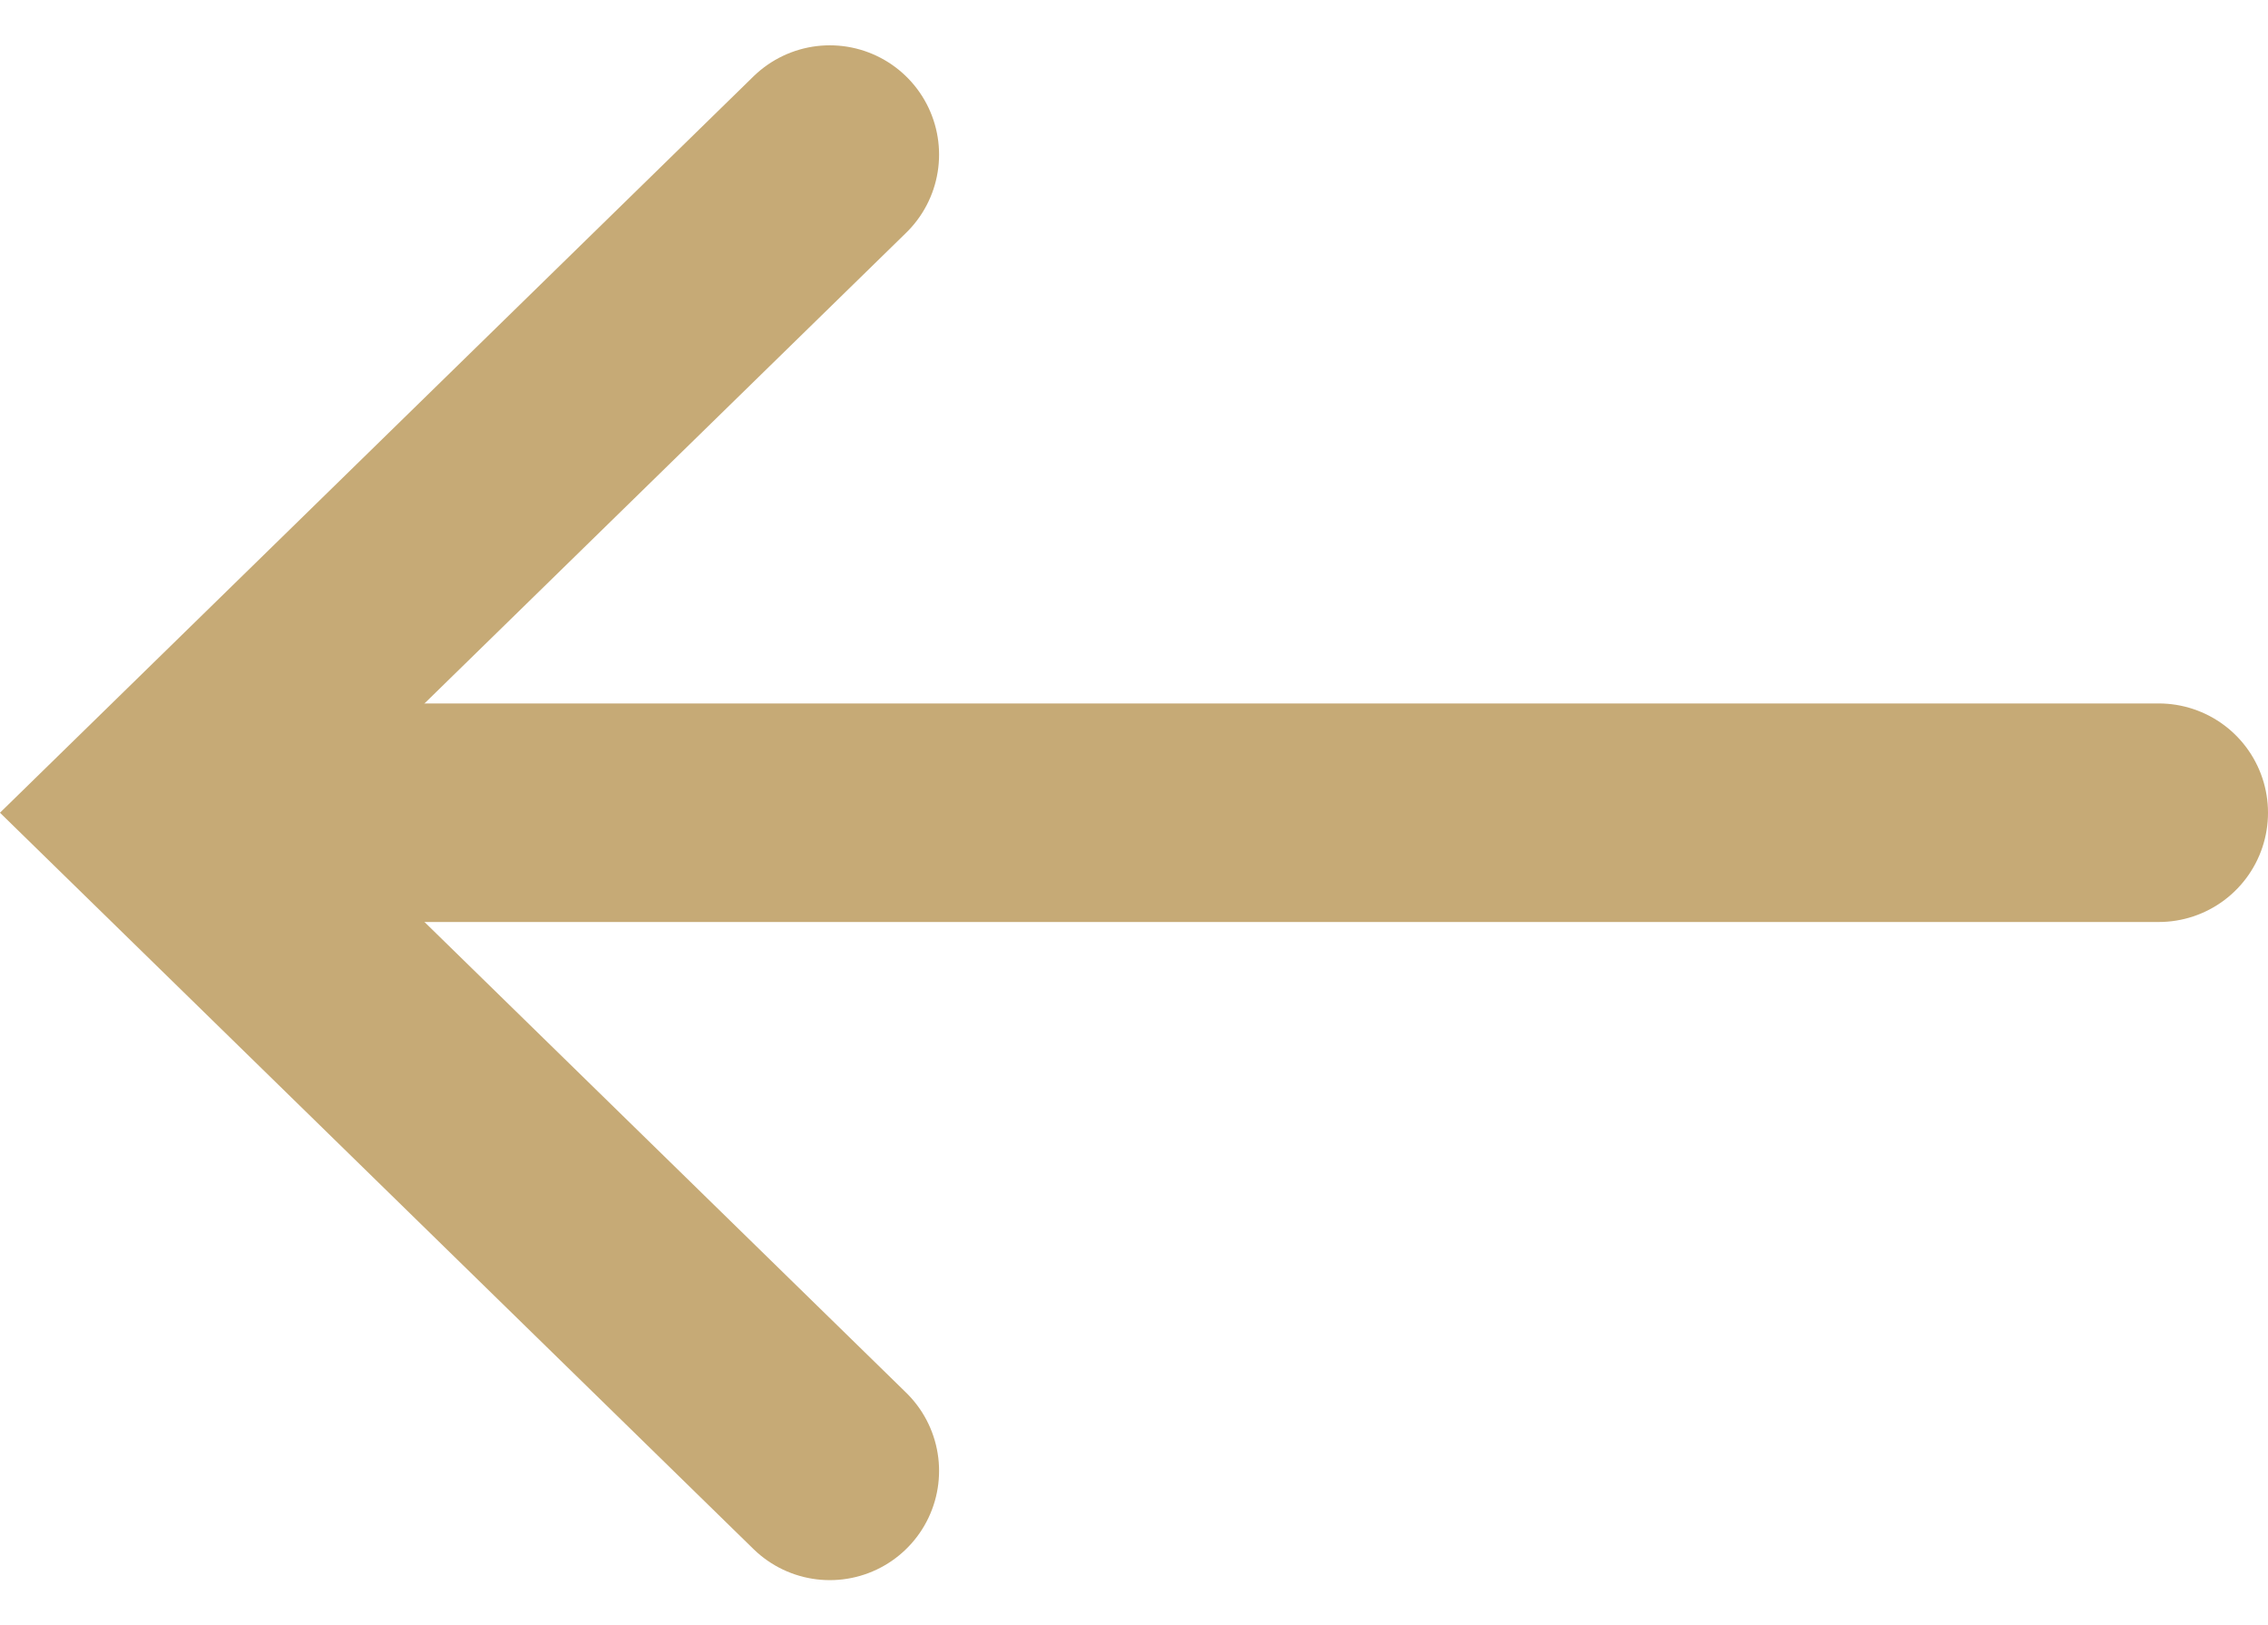
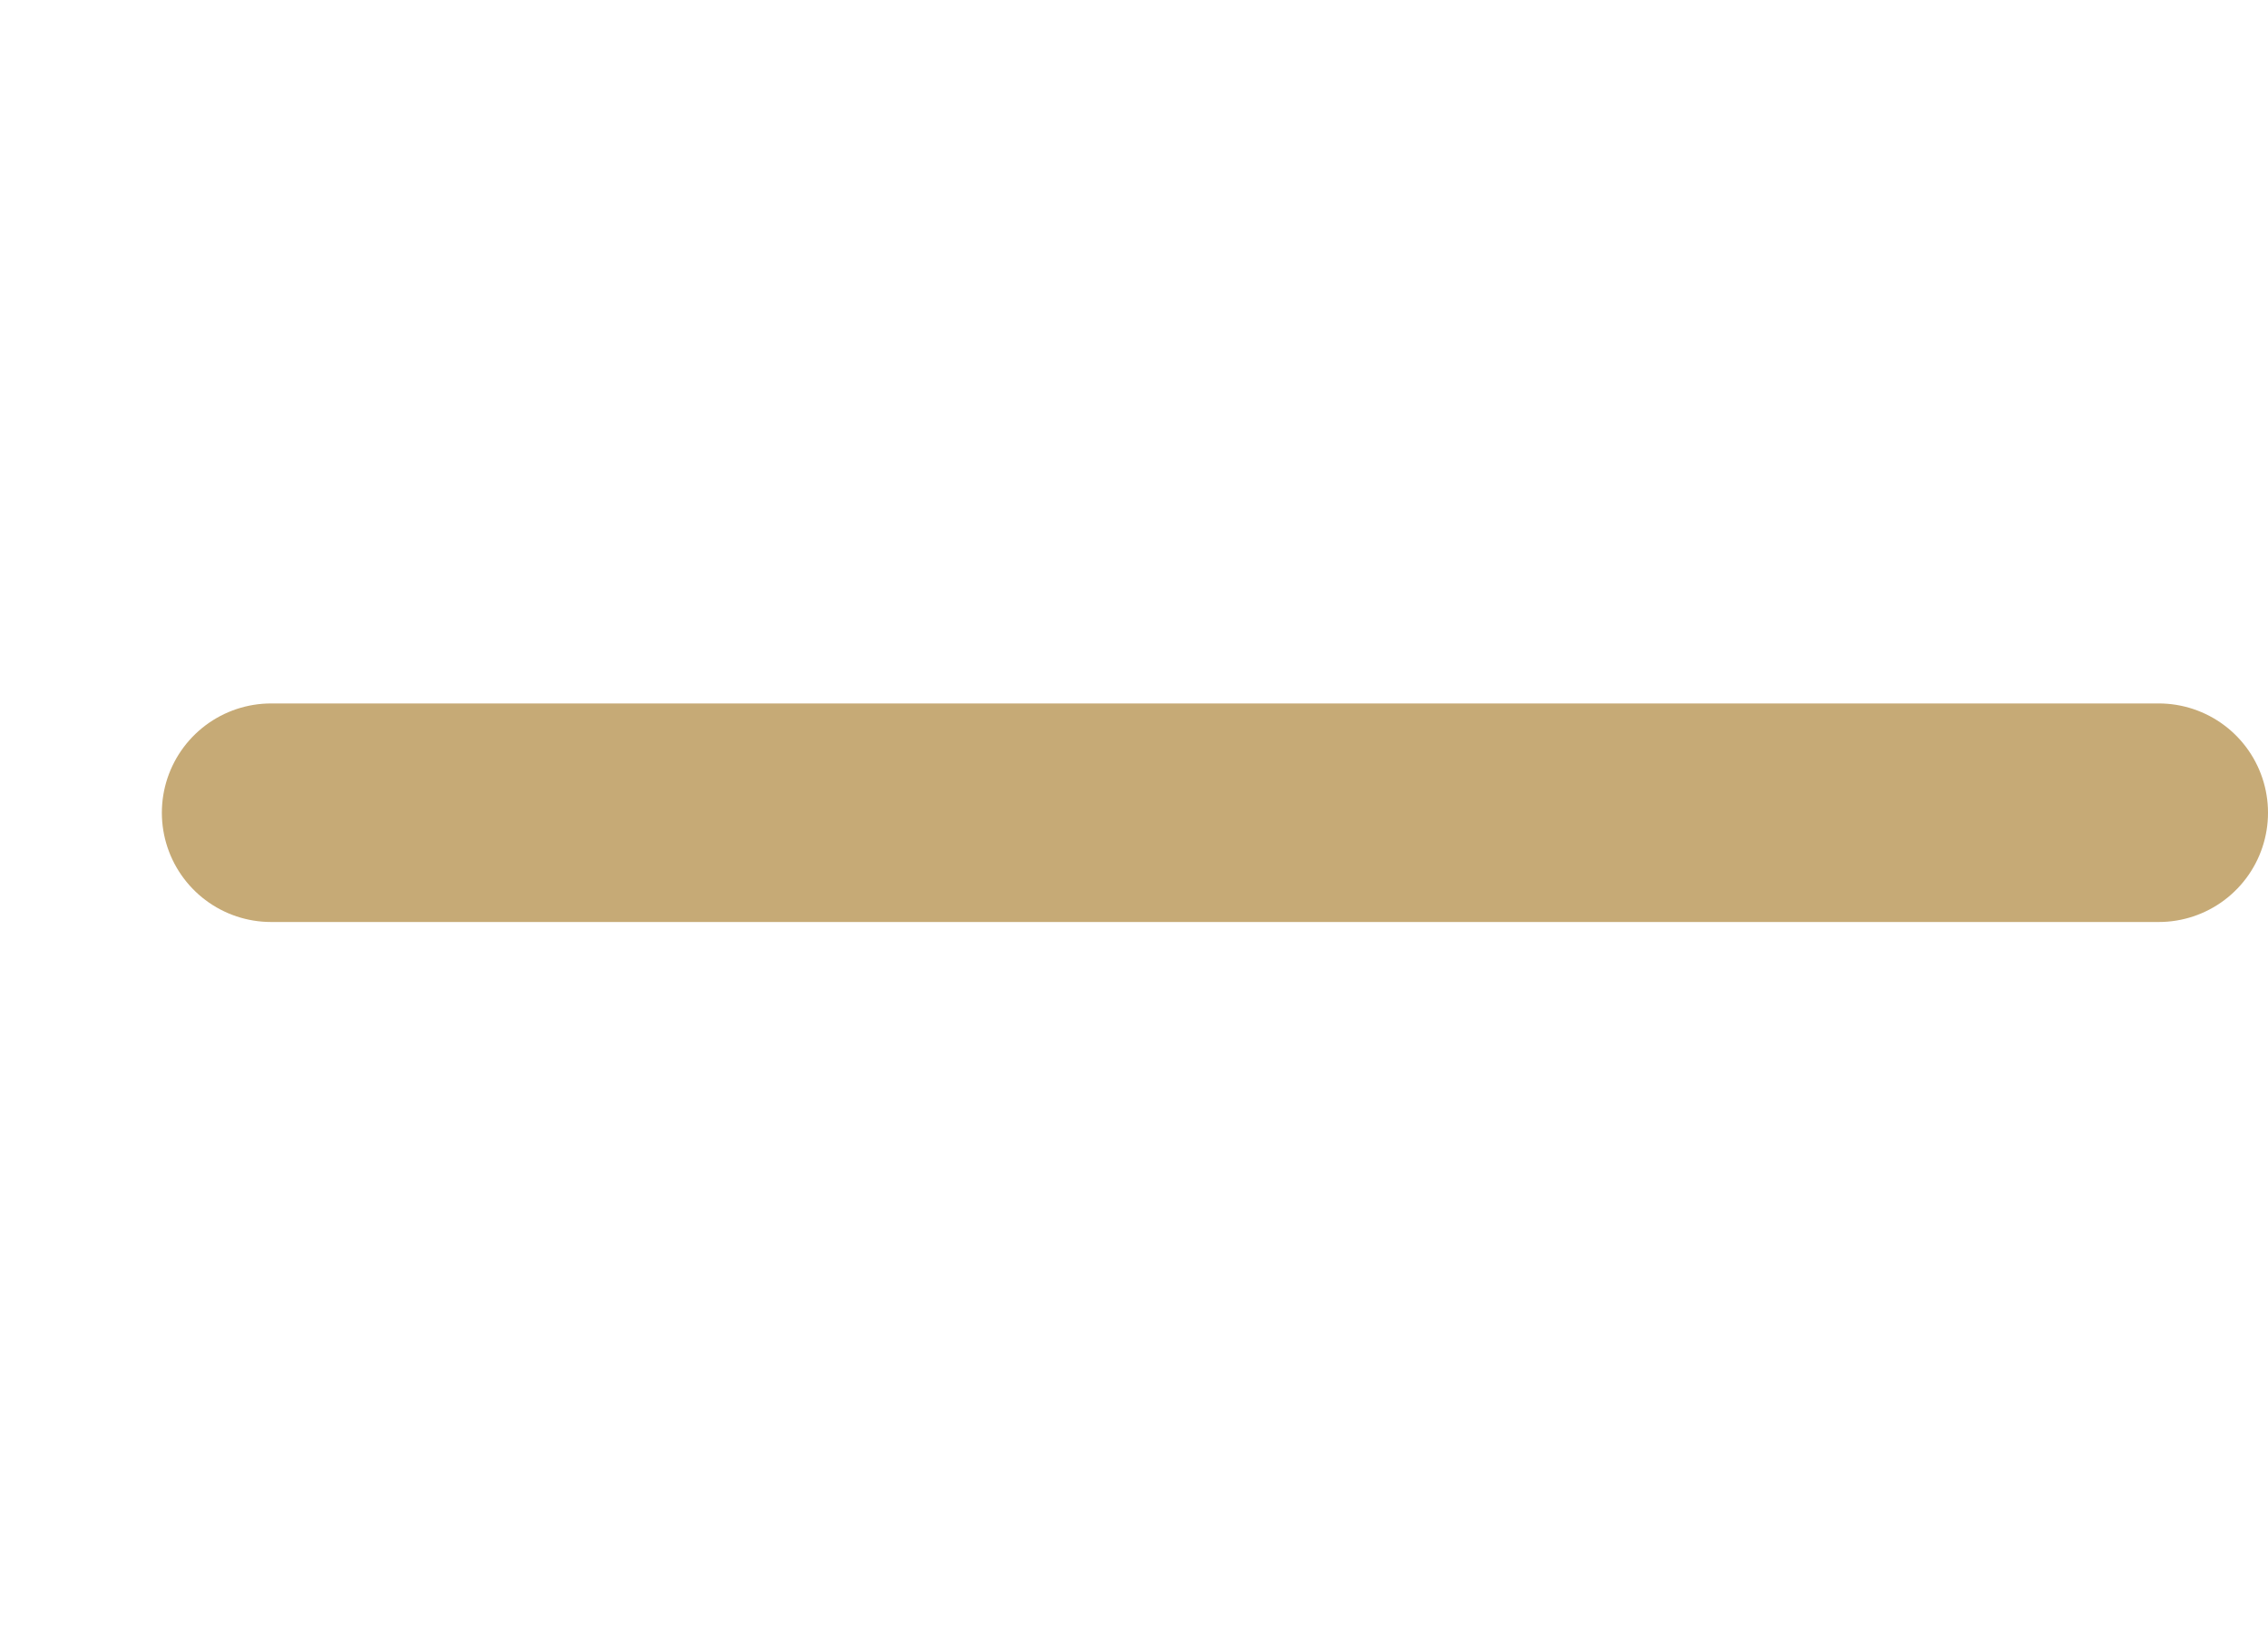
<svg xmlns="http://www.w3.org/2000/svg" width="15.568" height="11.155" viewBox="0 0 15.568 11.155">
  <g id="arrowGold" transform="translate(1.073 1.061)">
    <g id="Group_8" data-name="Group 8" transform="translate(13.745) rotate(90)">
      <line id="Line_1" data-name="Line 1" y2="12.957" transform="translate(4.517)" fill="none" stroke="#c6aa76" stroke-linecap="round" stroke-width="1.5" />
-       <path id="Path_92" data-name="Path 92" d="M9.034,0,4.517,4.623,0,0" transform="translate(0 9.122)" fill="none" stroke="#c6aa76" stroke-linecap="round" stroke-width="1.5" />
    </g>
  </g>
</svg>